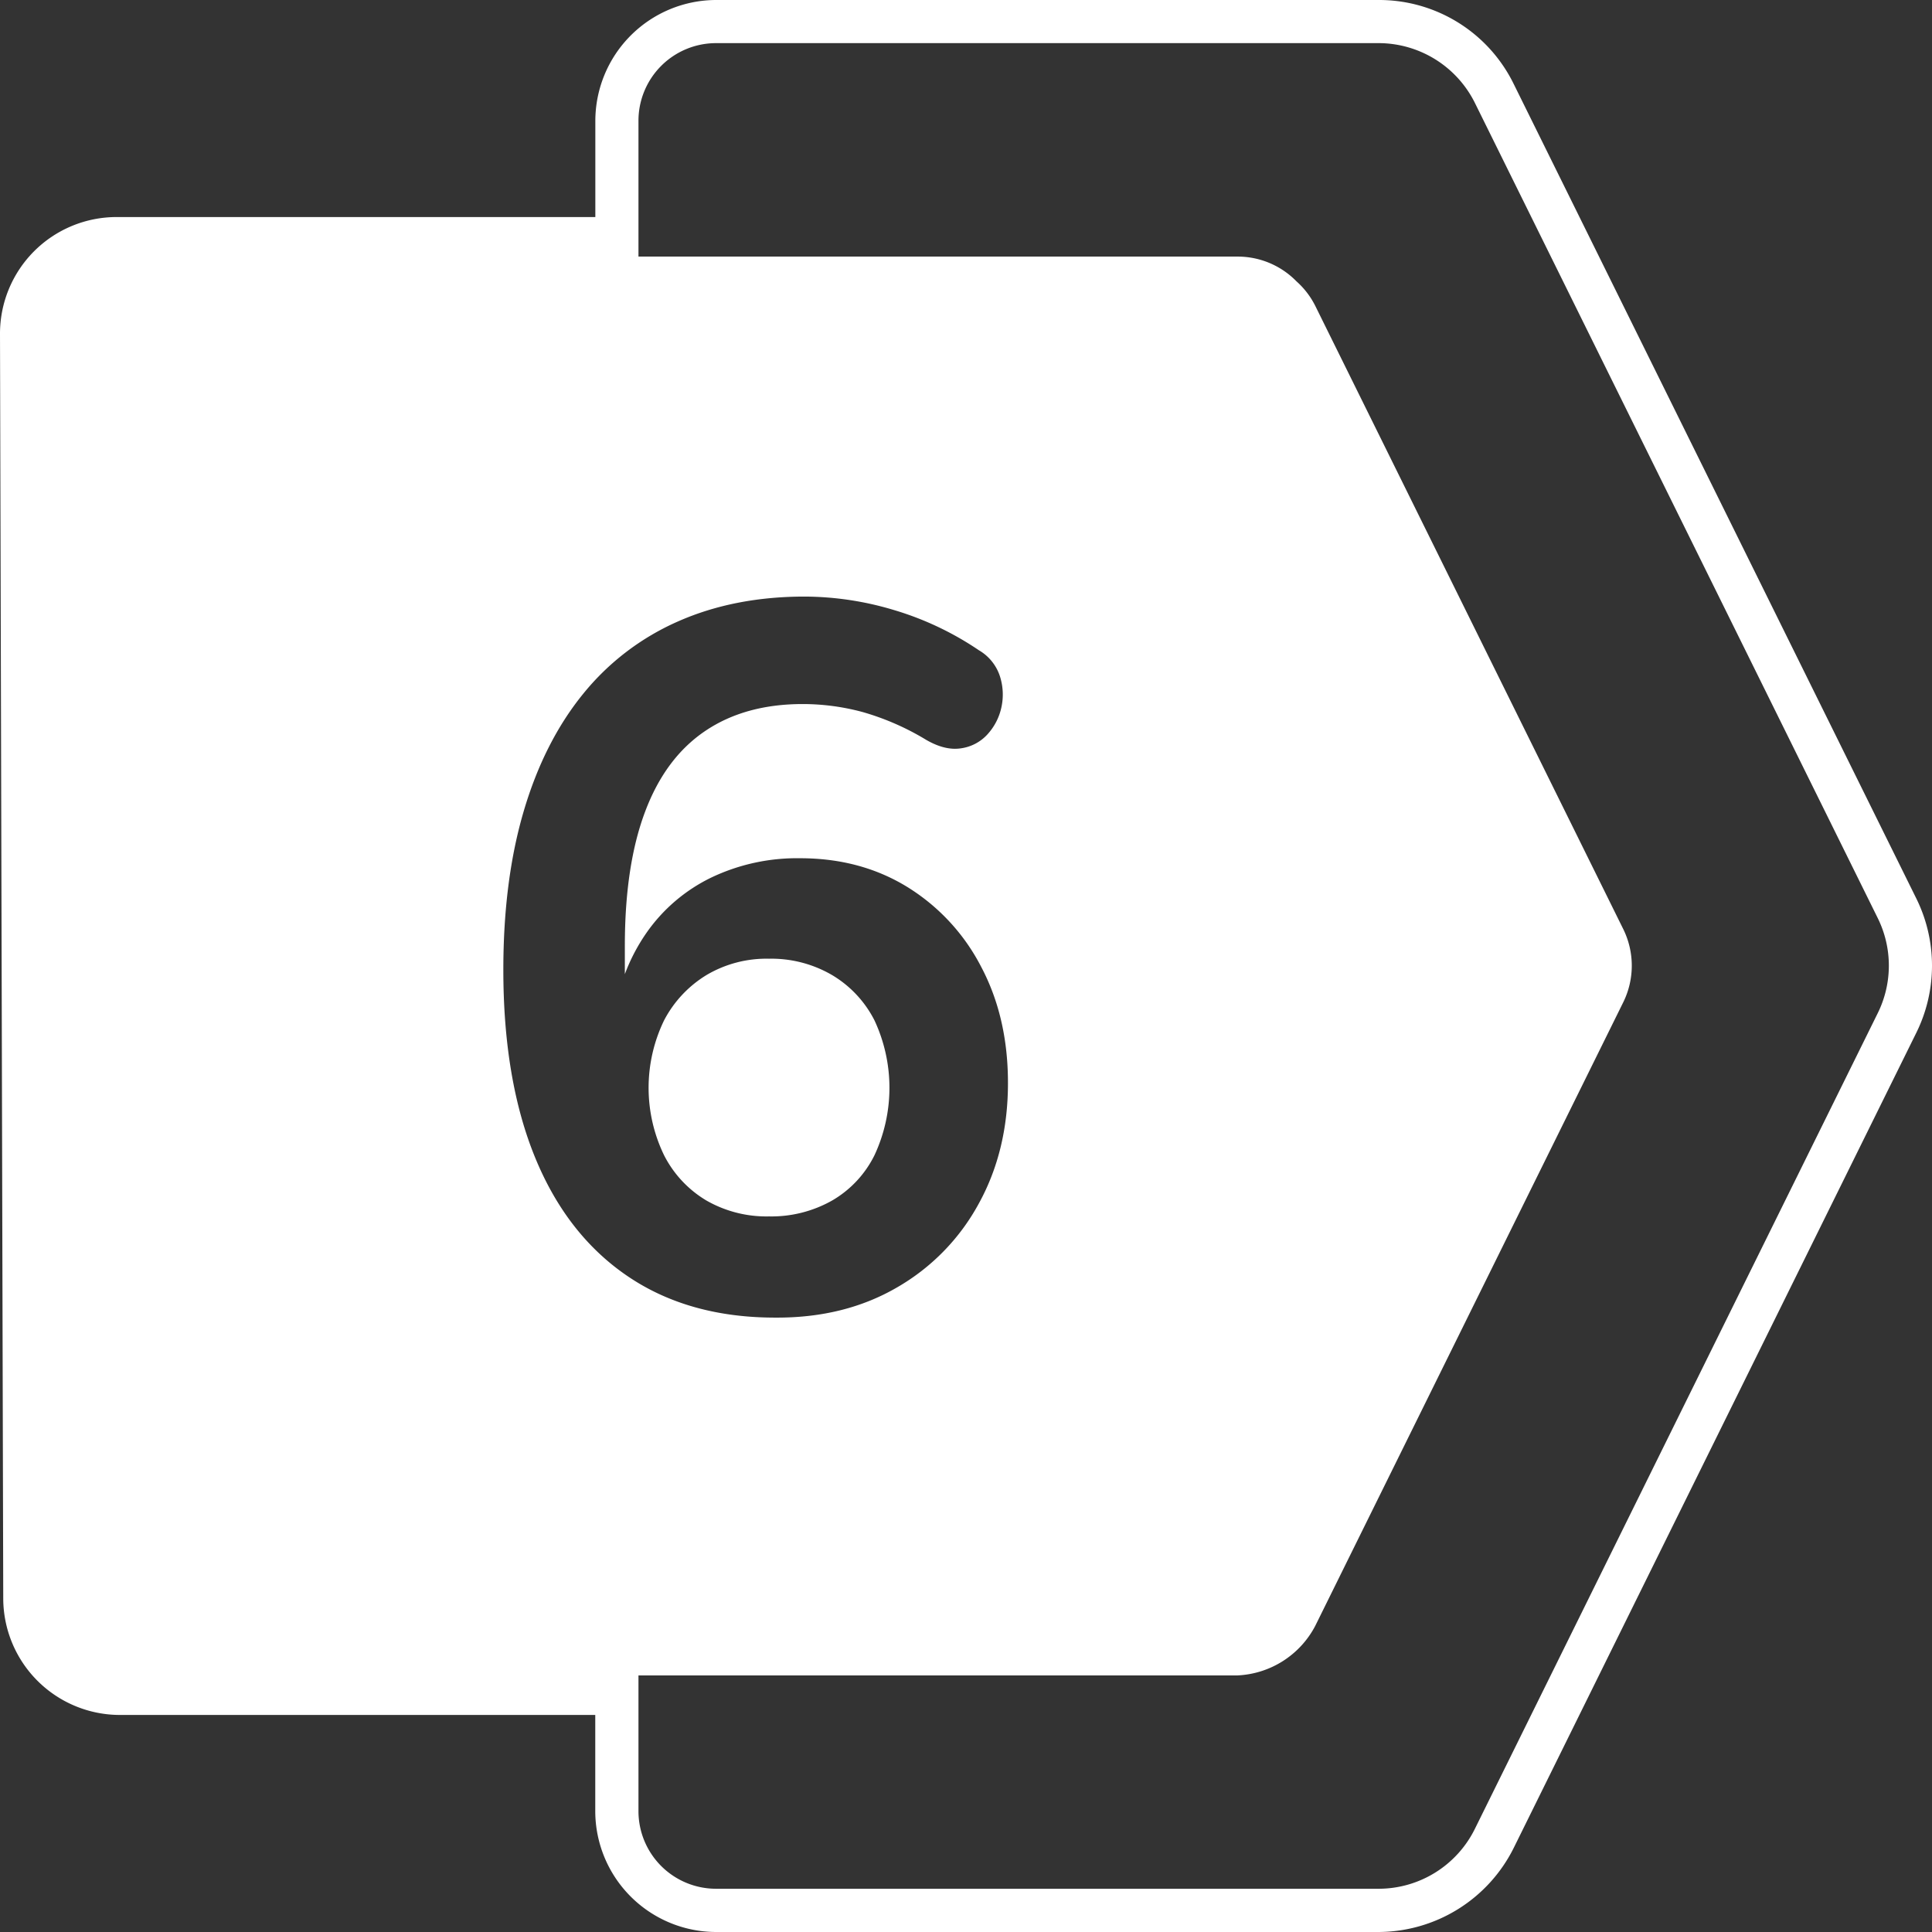
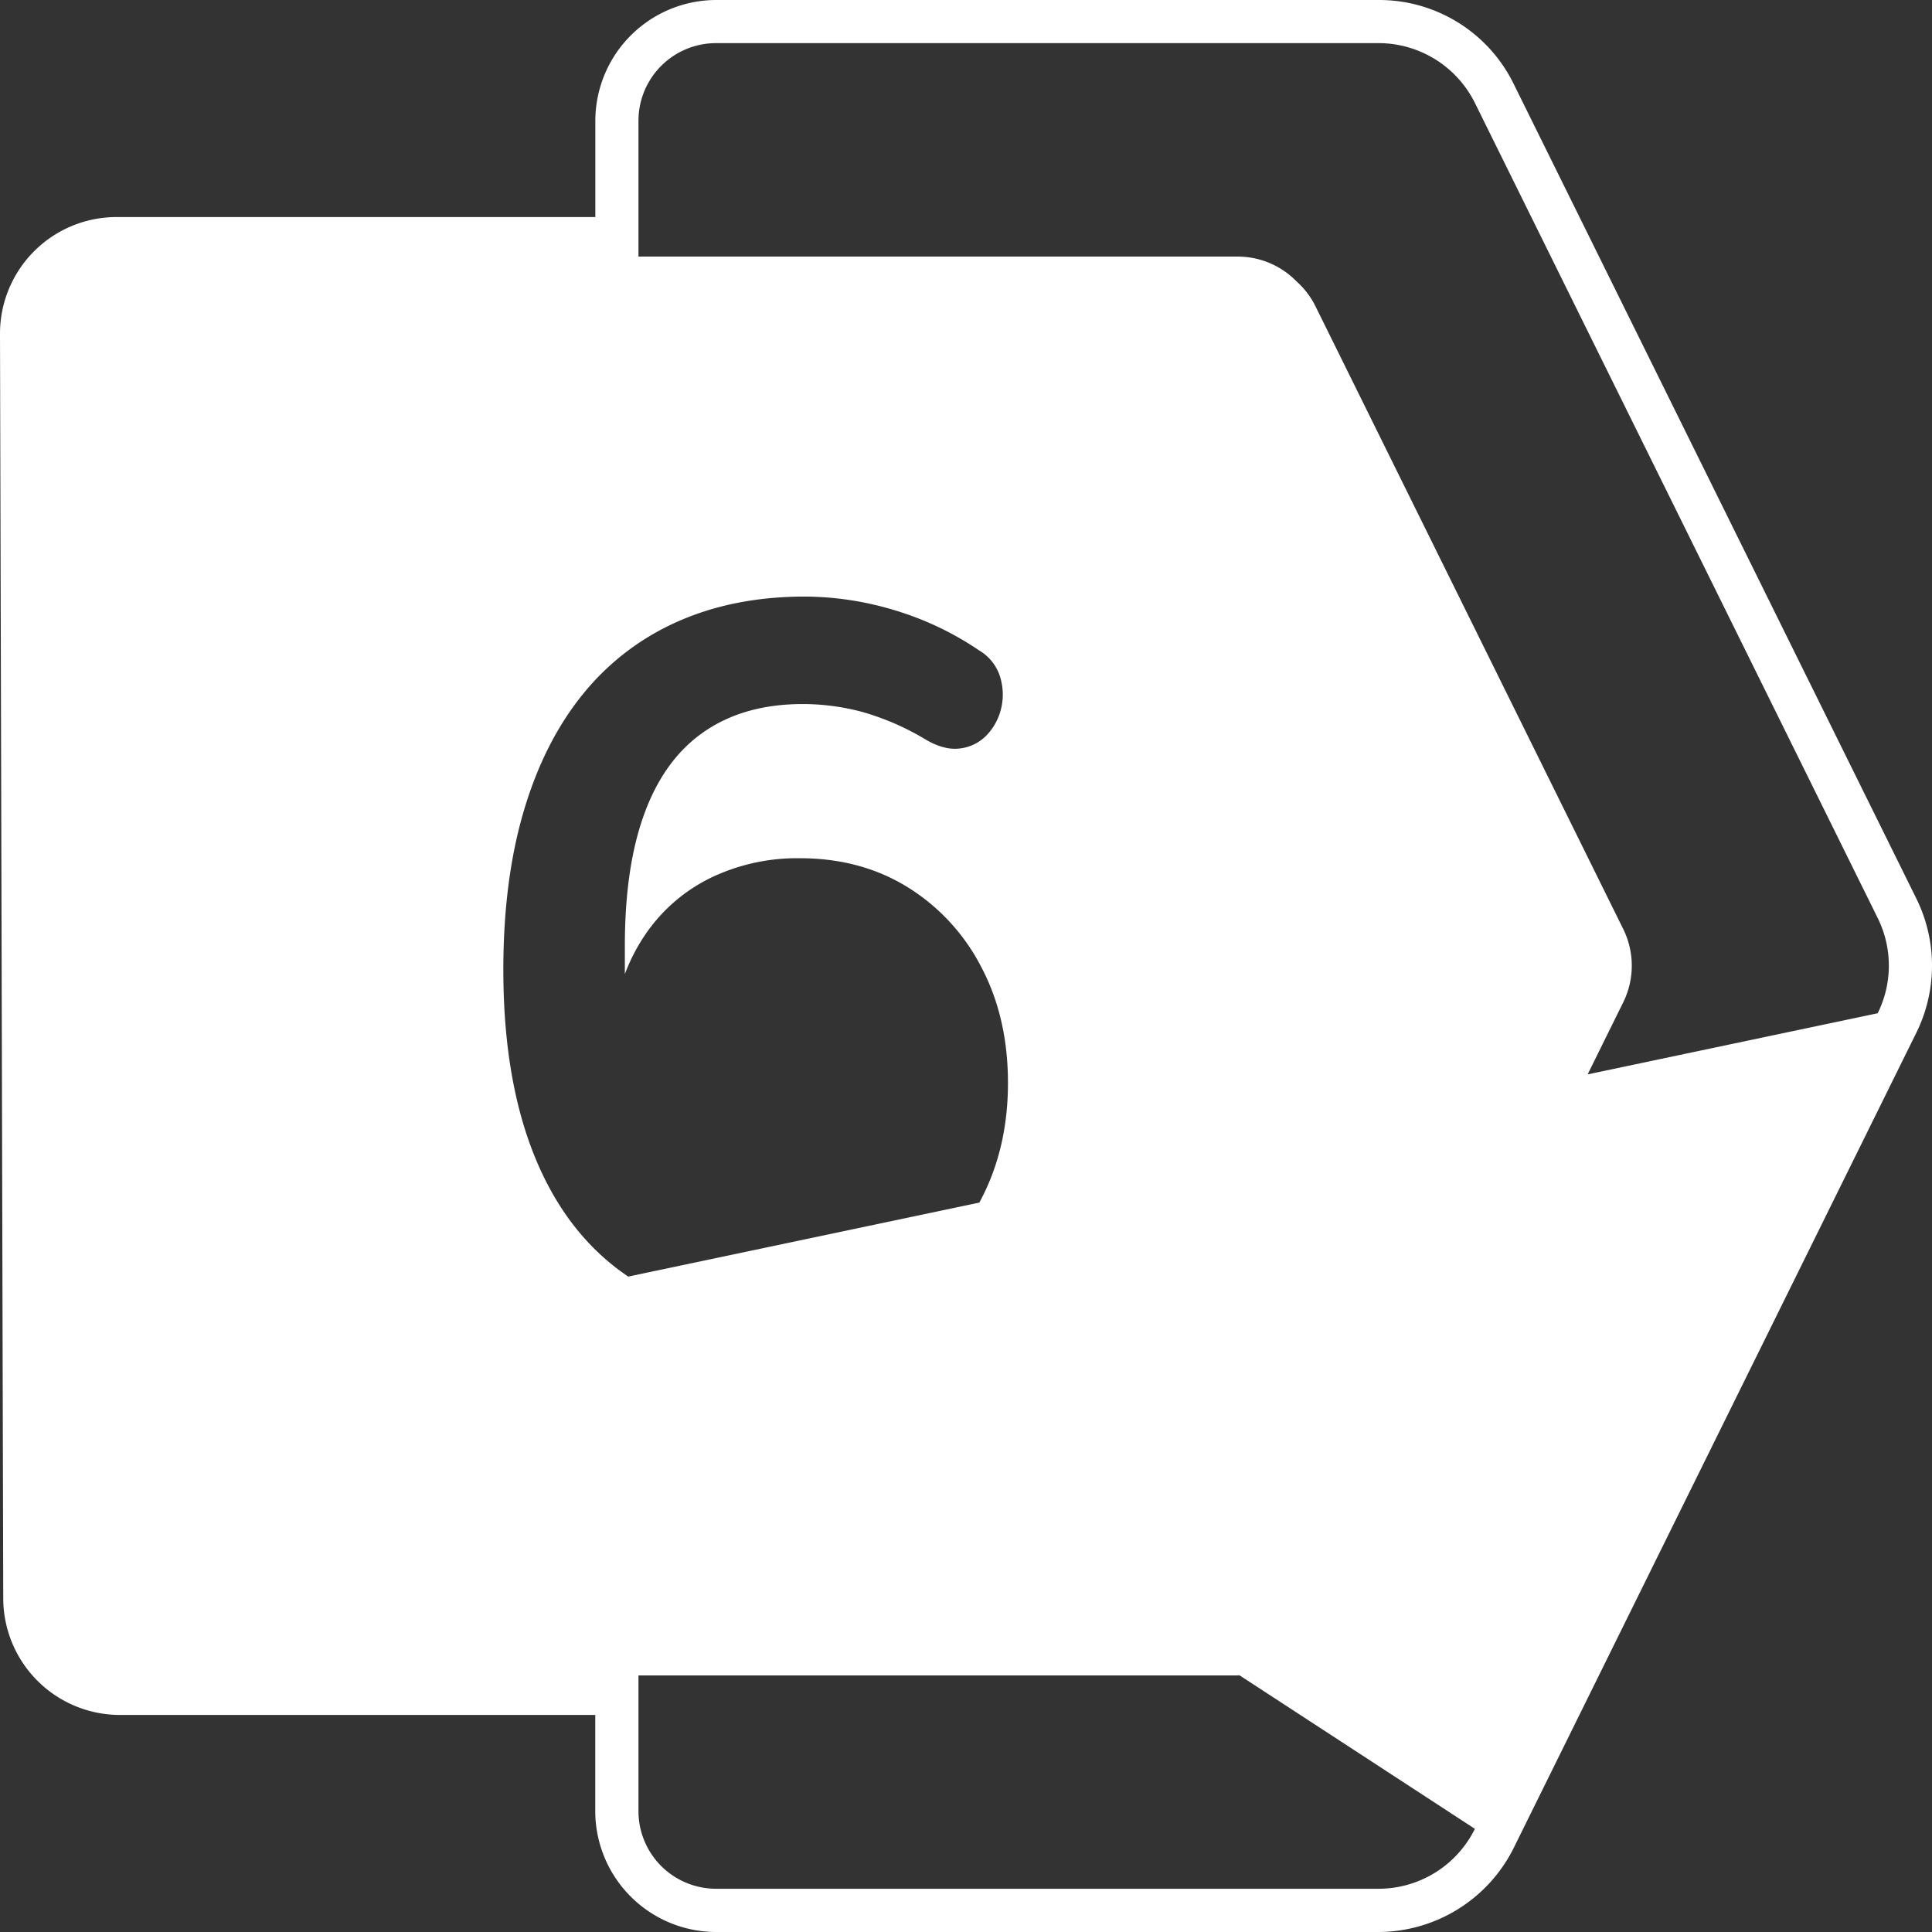
<svg xmlns="http://www.w3.org/2000/svg" version="1.1" width="512" height="512" x="0" y="0" viewBox="0 0 512 512" style="enable-background:new 0 0 512 512" xml:space="preserve">
  <rect x="0" y="0" width="512" height="512" fill="#333333" stroke="none" />
  <g>
    <g data-name="Layer 2">
      <g data-name="Layer 1">
-         <path fill="#ffffff" d="M507.89 238.2 401.15 22.26A39.71 39.71 0 0 0 365.32 0H189.77a32.07 32.07 0 0 0-32 32v25.52H30.9A30.9 30.9 0 0 0 0 88.49l.44 169.45.42 165.71a30.94 30.94 0 0 0 30.89 30.83h126V480a32.07 32.07 0 0 0 32 32h175.57a40.19 40.19 0 0 0 35.82-22.26L507.89 273.6a40.17 40.17 0 0 0 0-35.4zm-341.4 100.11q-16.22-10.94-24.66-31.51t-8.44-49.8q0-23.73 5.41-42.06t15.69-31a67 67 0 0 1 25.18-19.25q14.9-6.59 33.62-6.59a82.79 82.79 0 0 1 23.6 3.56 81.48 81.48 0 0 1 22.55 10.68 12.41 12.41 0 0 1 5.54 6.85 15.82 15.82 0 0 1 .39 8.31 15.38 15.38 0 0 1-3.69 7.12 11.63 11.63 0 0 1-7 3.69q-4.22.66-9.23-2.24a69 69 0 0 0-16.87-7.38 61.08 61.08 0 0 0-15.83-2.11q-15.28 0-25.84 7.12T171 215q-5.4 14.25-5.41 35.6v7.56a49.49 49.49 0 0 1 5.67-10.86 44.63 44.63 0 0 1 17.28-14.76 52.75 52.75 0 0 1 23.46-5.1q16.08 0 28.48 7.64a53.79 53.79 0 0 1 19.52 21.1q7.13 13.44 7.12 30.85 0 17.93-7.77 32a56.93 56.93 0 0 1-21.63 22.15q-13.85 8.06-32 8-23.01.07-39.23-10.87zm331.12-69.79L390.86 484.66a28.47 28.47 0 0 1-25.54 15.88H189.77A20.57 20.57 0 0 1 169.2 480v-36H328a24.52 24.52 0 0 0 20.55-13.12l81.65-165.31a21.94 21.94 0 0 0 0-19.31L348.59 81.12a21.71 21.71 0 0 0-5-6.55A21.76 21.76 0 0 0 328 68H169.2V32a20.57 20.57 0 0 1 20.57-20.57h175.55a28.53 28.53 0 0 1 25.56 15.88l106.73 215.97a28.43 28.43 0 0 1 0 25.24zm-265.86 37.62a42.25 42.25 0 0 0 0-35.72 29.49 29.49 0 0 0-11.21-12 31.89 31.89 0 0 0-16.74-4.35 31.2 31.2 0 0 0-16.61 4.35 30.67 30.67 0 0 0-11.21 12 41 41 0 0 0 0 35.72 29.5 29.5 0 0 0 11.21 12 32 32 0 0 0 16.61 4.22 32.68 32.68 0 0 0 16.74-4.22 28.41 28.41 0 0 0 11.21-12z" data-name="6" opacity="1" data-original="#f49138" />
+         <path fill="#ffffff" d="M507.89 238.2 401.15 22.26A39.71 39.71 0 0 0 365.32 0H189.77a32.07 32.07 0 0 0-32 32v25.52H30.9A30.9 30.9 0 0 0 0 88.49l.44 169.45.42 165.71a30.94 30.94 0 0 0 30.89 30.83h126V480a32.07 32.07 0 0 0 32 32h175.57a40.19 40.19 0 0 0 35.82-22.26L507.89 273.6a40.17 40.17 0 0 0 0-35.4zm-341.4 100.11q-16.22-10.94-24.66-31.51t-8.44-49.8q0-23.73 5.41-42.06t15.69-31a67 67 0 0 1 25.18-19.25q14.9-6.59 33.62-6.59a82.79 82.79 0 0 1 23.6 3.56 81.48 81.48 0 0 1 22.55 10.68 12.41 12.41 0 0 1 5.54 6.85 15.82 15.82 0 0 1 .39 8.31 15.38 15.38 0 0 1-3.69 7.12 11.63 11.63 0 0 1-7 3.69q-4.22.66-9.23-2.24a69 69 0 0 0-16.87-7.38 61.08 61.08 0 0 0-15.83-2.11q-15.28 0-25.84 7.12T171 215q-5.4 14.25-5.41 35.6v7.56a49.49 49.49 0 0 1 5.67-10.86 44.63 44.63 0 0 1 17.28-14.76 52.75 52.75 0 0 1 23.46-5.1q16.08 0 28.48 7.64a53.79 53.79 0 0 1 19.52 21.1q7.13 13.44 7.12 30.85 0 17.93-7.77 32a56.93 56.93 0 0 1-21.63 22.15q-13.85 8.06-32 8-23.01.07-39.23-10.87zL390.86 484.66a28.47 28.47 0 0 1-25.54 15.88H189.77A20.57 20.57 0 0 1 169.2 480v-36H328a24.52 24.52 0 0 0 20.55-13.12l81.65-165.31a21.94 21.94 0 0 0 0-19.31L348.59 81.12a21.71 21.71 0 0 0-5-6.55A21.76 21.76 0 0 0 328 68H169.2V32a20.57 20.57 0 0 1 20.57-20.57h175.55a28.53 28.53 0 0 1 25.56 15.88l106.73 215.97a28.43 28.43 0 0 1 0 25.24zm-265.86 37.62a42.25 42.25 0 0 0 0-35.72 29.49 29.49 0 0 0-11.21-12 31.89 31.89 0 0 0-16.74-4.35 31.2 31.2 0 0 0-16.61 4.35 30.67 30.67 0 0 0-11.21 12 41 41 0 0 0 0 35.72 29.5 29.5 0 0 0 11.21 12 32 32 0 0 0 16.61 4.22 32.68 32.68 0 0 0 16.74-4.22 28.41 28.41 0 0 0 11.21-12z" data-name="6" opacity="1" data-original="#f49138" />
      </g>
    </g>
  </g>
</svg>